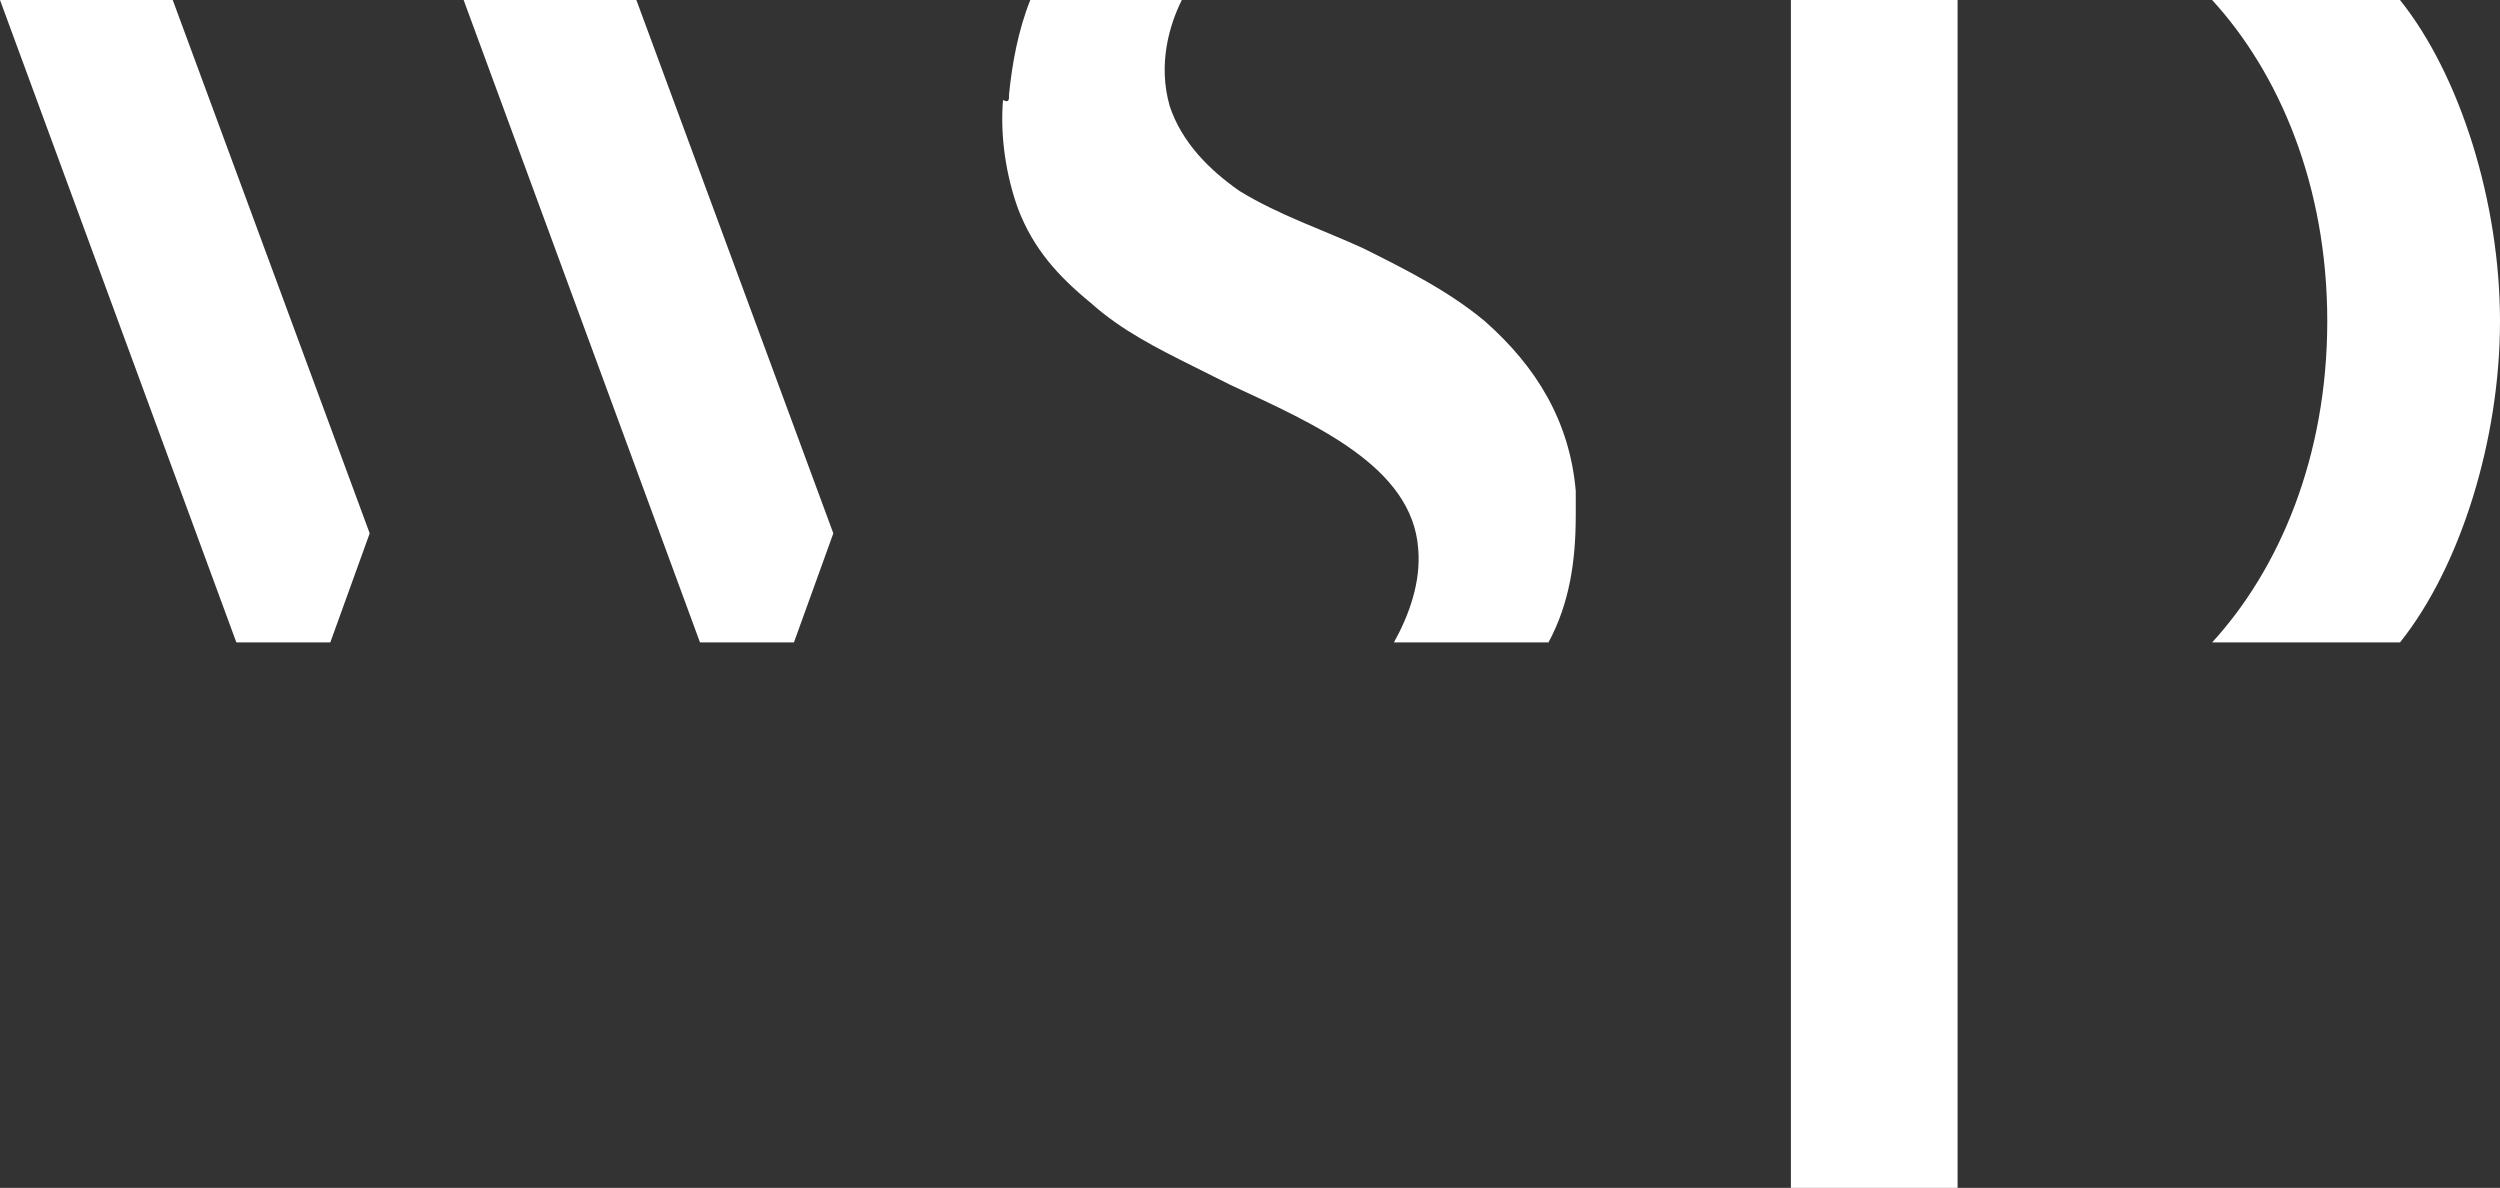
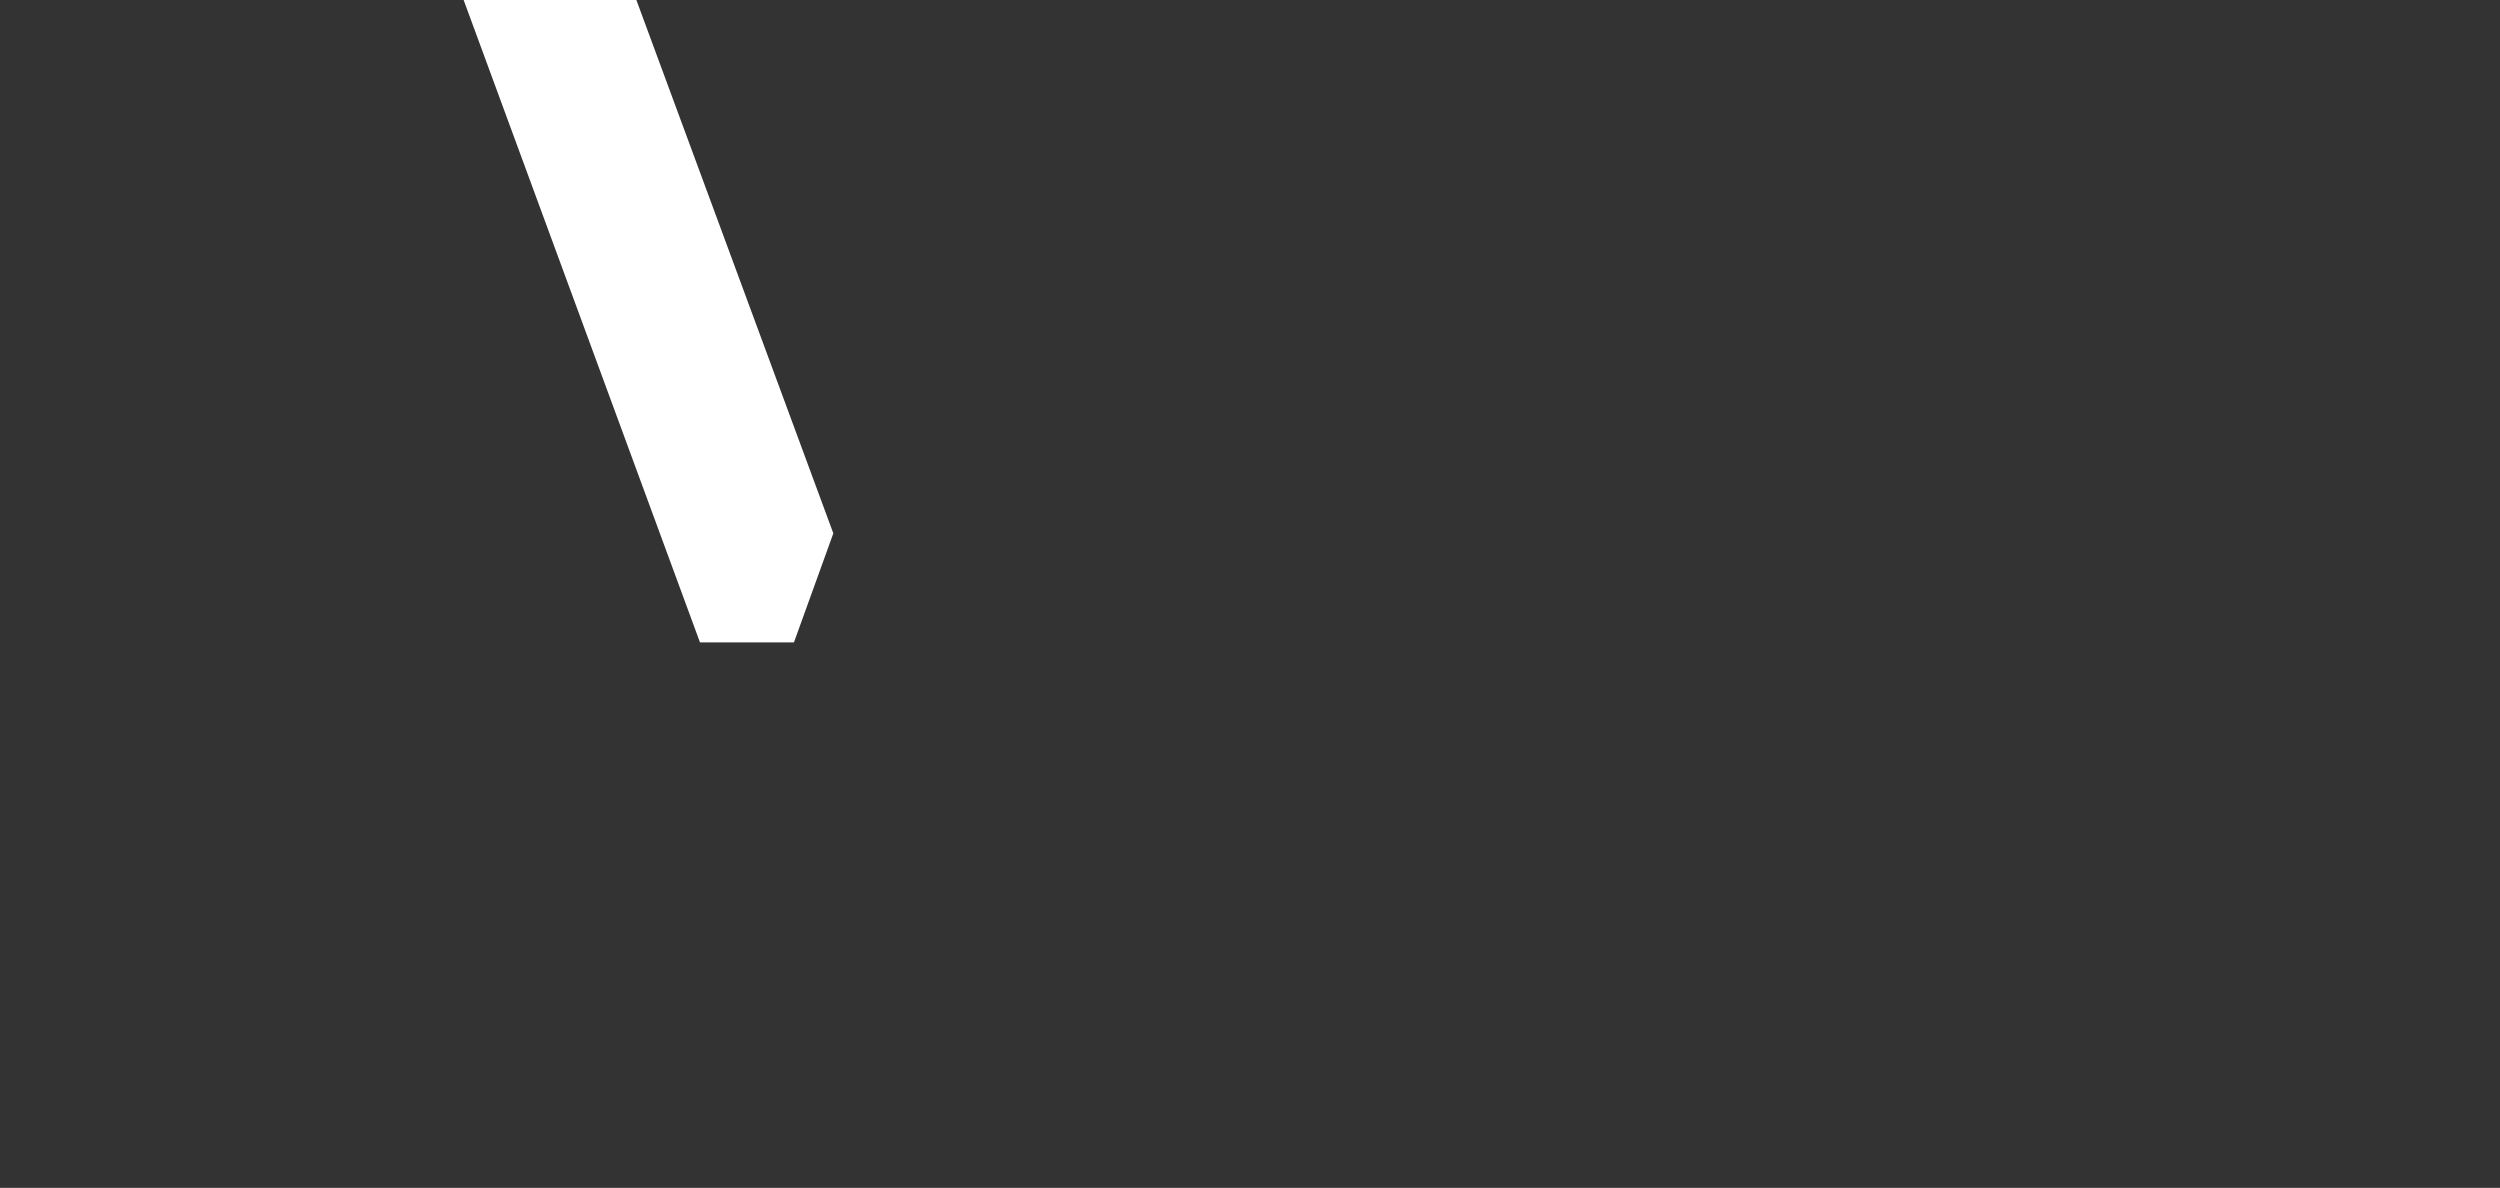
<svg xmlns="http://www.w3.org/2000/svg" viewBox="0 0 82.5 39.2">
  <rect x="0" y="0" width="82.5" height="39.2" fill="#333333" stroke="none" />
  <defs>
    <style>.d{fill:#fff;}</style>
  </defs>
  <g id="a" />
  <g id="b">
    <g id="c">
      <g>
-         <path class="d" d="M76.8,10.6c0-4.5-1.6-8.2-3.8-10.6h6.2c2,2.5,3.3,6.7,3.3,10.6h0c0,3.9-1.3,8.1-3.3,10.6h-6.2c2.2-2.4,3.8-6.1,3.8-10.6h0Z" />
-         <path class="d" d="M5.7,0H0L7.8,21.2h3.1l1.3-3.6L5.7,0Z" />
        <path class="d" d="M21,0h-5.7l7.8,21.2h3.1l1.3-3.6L21,0Z" />
-         <path class="d" d="M64.6,39.2V0h-5.5V39.2h5.5Z" />
-         <path class="d" d="M33.3,3.1c.1-1,.3-2.1,.7-3.1h5c-.4,.8-.8,2.1-.4,3.5,.4,1.2,1.3,2.1,2.3,2.8,1.3,.8,2.8,1.3,4.1,1.9,1.4,.7,2.8,1.4,4,2.4,1.7,1.5,2.8,3.3,3,5.6v.8c0,1.5-.2,2.9-.9,4.2h-5.1c.5-.9,.9-2,.8-3.1-.2-2.7-3.4-4.1-6.2-5.4l-1.2-.6c-1.2-.6-2.4-1.2-3.4-2.1-1.1-.9-1.9-1.8-2.4-3.1-.4-1.1-.6-2.4-.5-3.6,.2,.1,.2,0,.2-.2" />
      </g>
    </g>
  </g>
</svg>